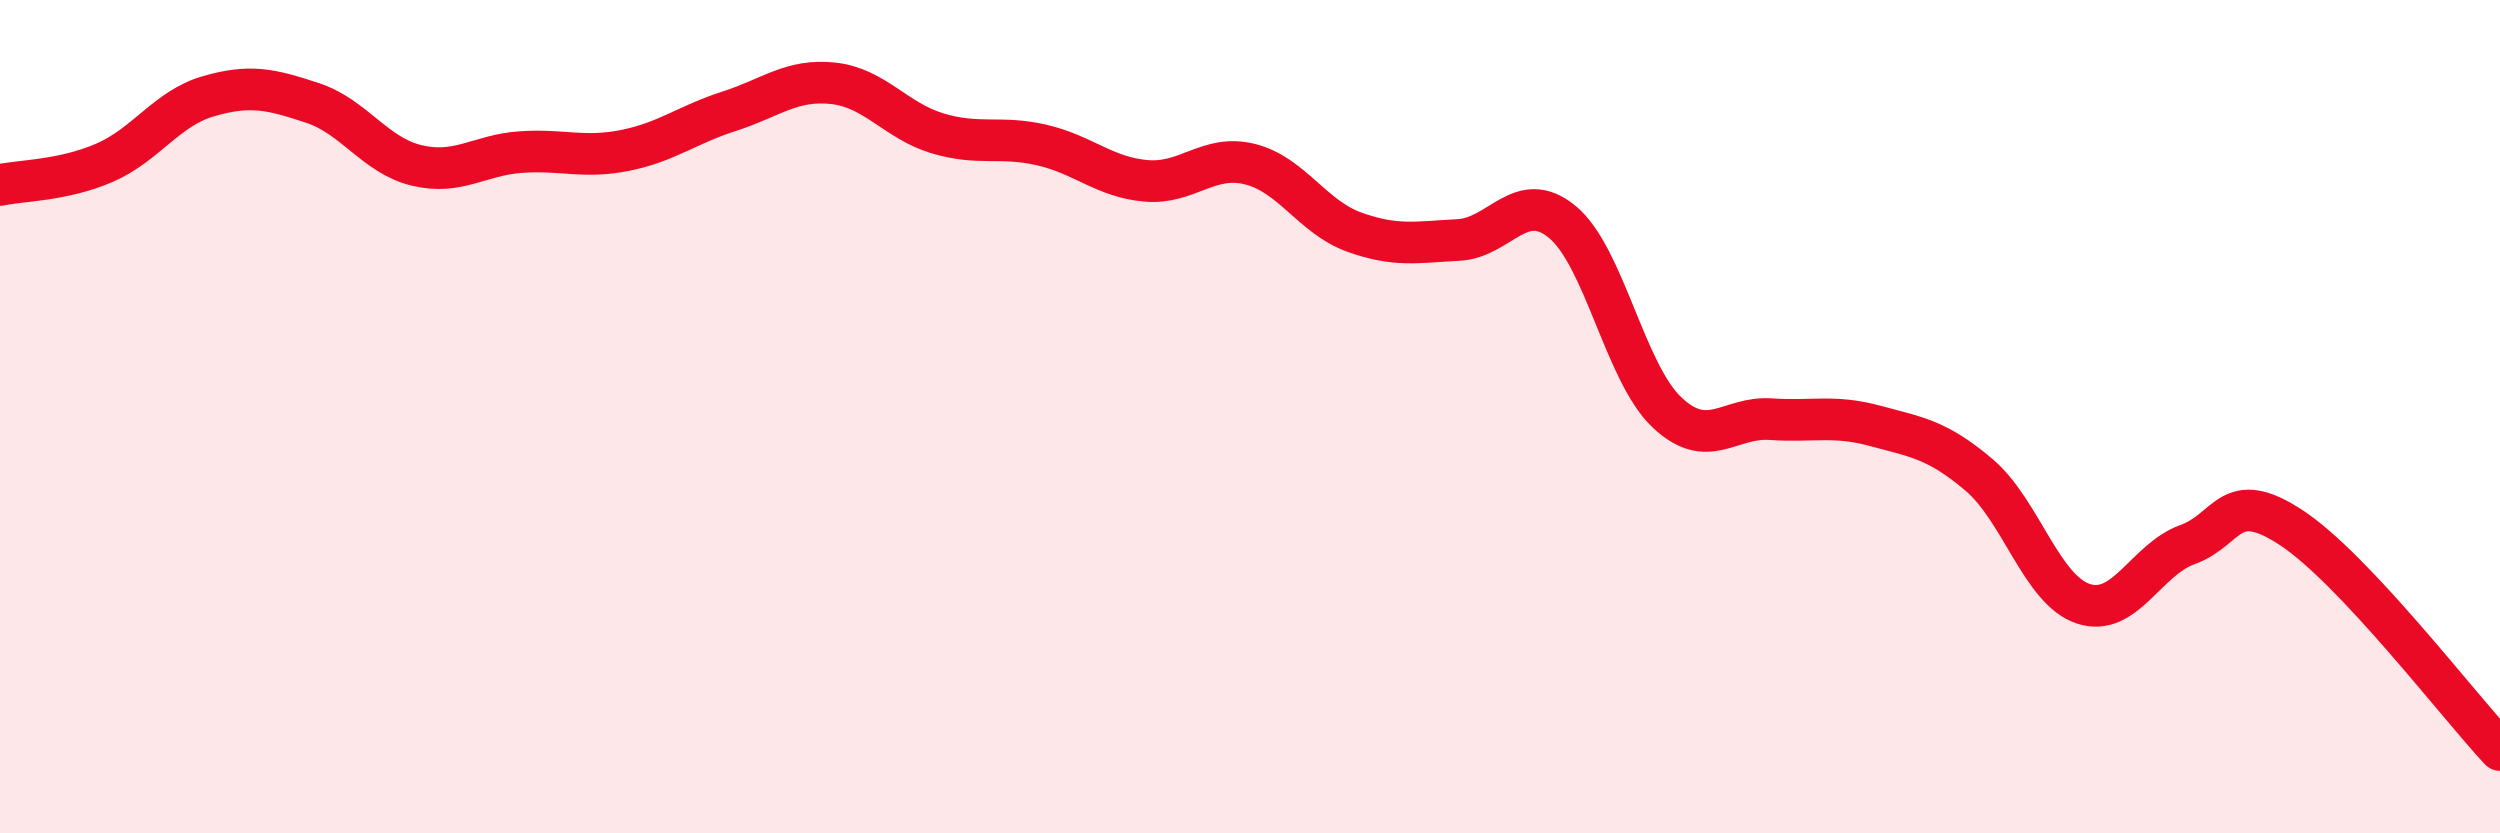
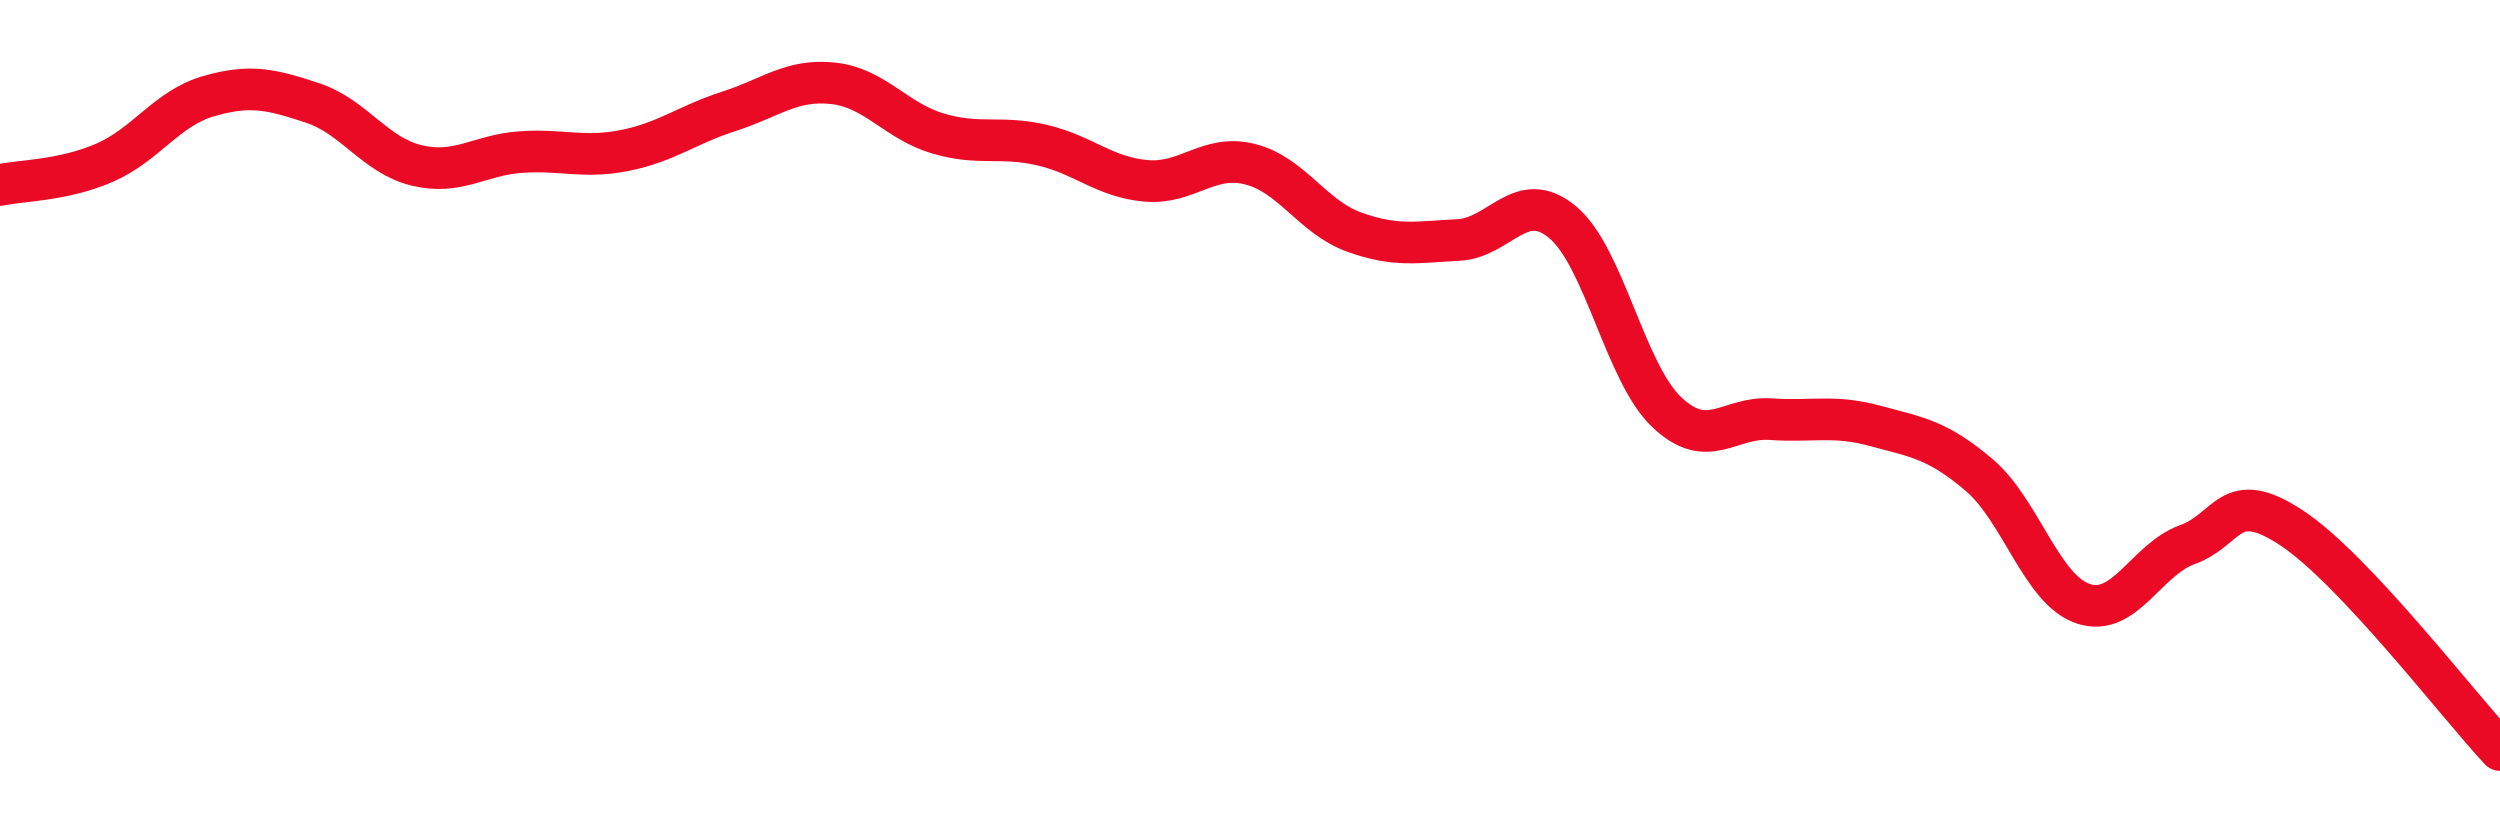
<svg xmlns="http://www.w3.org/2000/svg" width="60" height="20" viewBox="0 0 60 20">
-   <path d="M 0,4.44 C 0.5,4.33 1.5,4.34 2.5,3.91 C 3.5,3.48 4,2.6 5,2.31 C 6,2.02 6.5,2.14 7.5,2.47 C 8.5,2.8 9,3.73 10,3.97 C 11,4.21 11.5,3.72 12.5,3.65 C 13.5,3.58 14,3.81 15,3.61 C 16,3.41 16.5,2.99 17.5,2.67 C 18.5,2.35 19,1.89 20,2 C 21,2.11 21.5,2.9 22.5,3.2 C 23.5,3.5 24,3.25 25,3.48 C 26,3.71 26.5,4.25 27.5,4.34 C 28.5,4.43 29,3.69 30,3.94 C 31,4.19 31.5,5.21 32.5,5.57 C 33.5,5.93 34,5.81 35,5.76 C 36,5.71 36.5,4.5 37.5,5.33 C 38.5,6.16 39,8.94 40,9.89 C 41,10.84 41.5,9.99 42.5,10.06 C 43.5,10.13 44,9.95 45,10.22 C 46,10.49 46.5,10.55 47.5,11.4 C 48.5,12.25 49,14.16 50,14.49 C 51,14.82 51.5,13.43 52.5,13.07 C 53.5,12.71 53.5,11.68 55,12.67 C 56.5,13.66 59,16.93 60,18L60 20L0 20Z" fill="#EB0A25" opacity="0.1" stroke-linecap="round" stroke-linejoin="round" />
  <path d="M 0,4.44 C 0.5,4.33 1.5,4.34 2.5,3.91 C 3.5,3.48 4,2.6 5,2.31 C 6,2.02 6.5,2.14 7.5,2.47 C 8.5,2.8 9,3.73 10,3.97 C 11,4.21 11.5,3.72 12.5,3.65 C 13.5,3.58 14,3.81 15,3.61 C 16,3.41 16.5,2.99 17.5,2.67 C 18.5,2.35 19,1.89 20,2 C 21,2.11 21.5,2.9 22.5,3.2 C 23.5,3.5 24,3.25 25,3.48 C 26,3.71 26.5,4.25 27.5,4.34 C 28.5,4.43 29,3.69 30,3.94 C 31,4.19 31.5,5.21 32.5,5.57 C 33.5,5.93 34,5.81 35,5.76 C 36,5.71 36.5,4.5 37.5,5.33 C 38.5,6.16 39,8.94 40,9.89 C 41,10.84 41.5,9.99 42.5,10.06 C 43.5,10.13 44,9.95 45,10.22 C 46,10.49 46.5,10.55 47.5,11.4 C 48.5,12.25 49,14.16 50,14.49 C 51,14.82 51.5,13.43 52.5,13.07 C 53.5,12.71 53.5,11.68 55,12.67 C 56.5,13.66 59,16.93 60,18" stroke="#EB0A25" stroke-width="1" fill="none" stroke-linecap="round" stroke-linejoin="round" />
</svg>